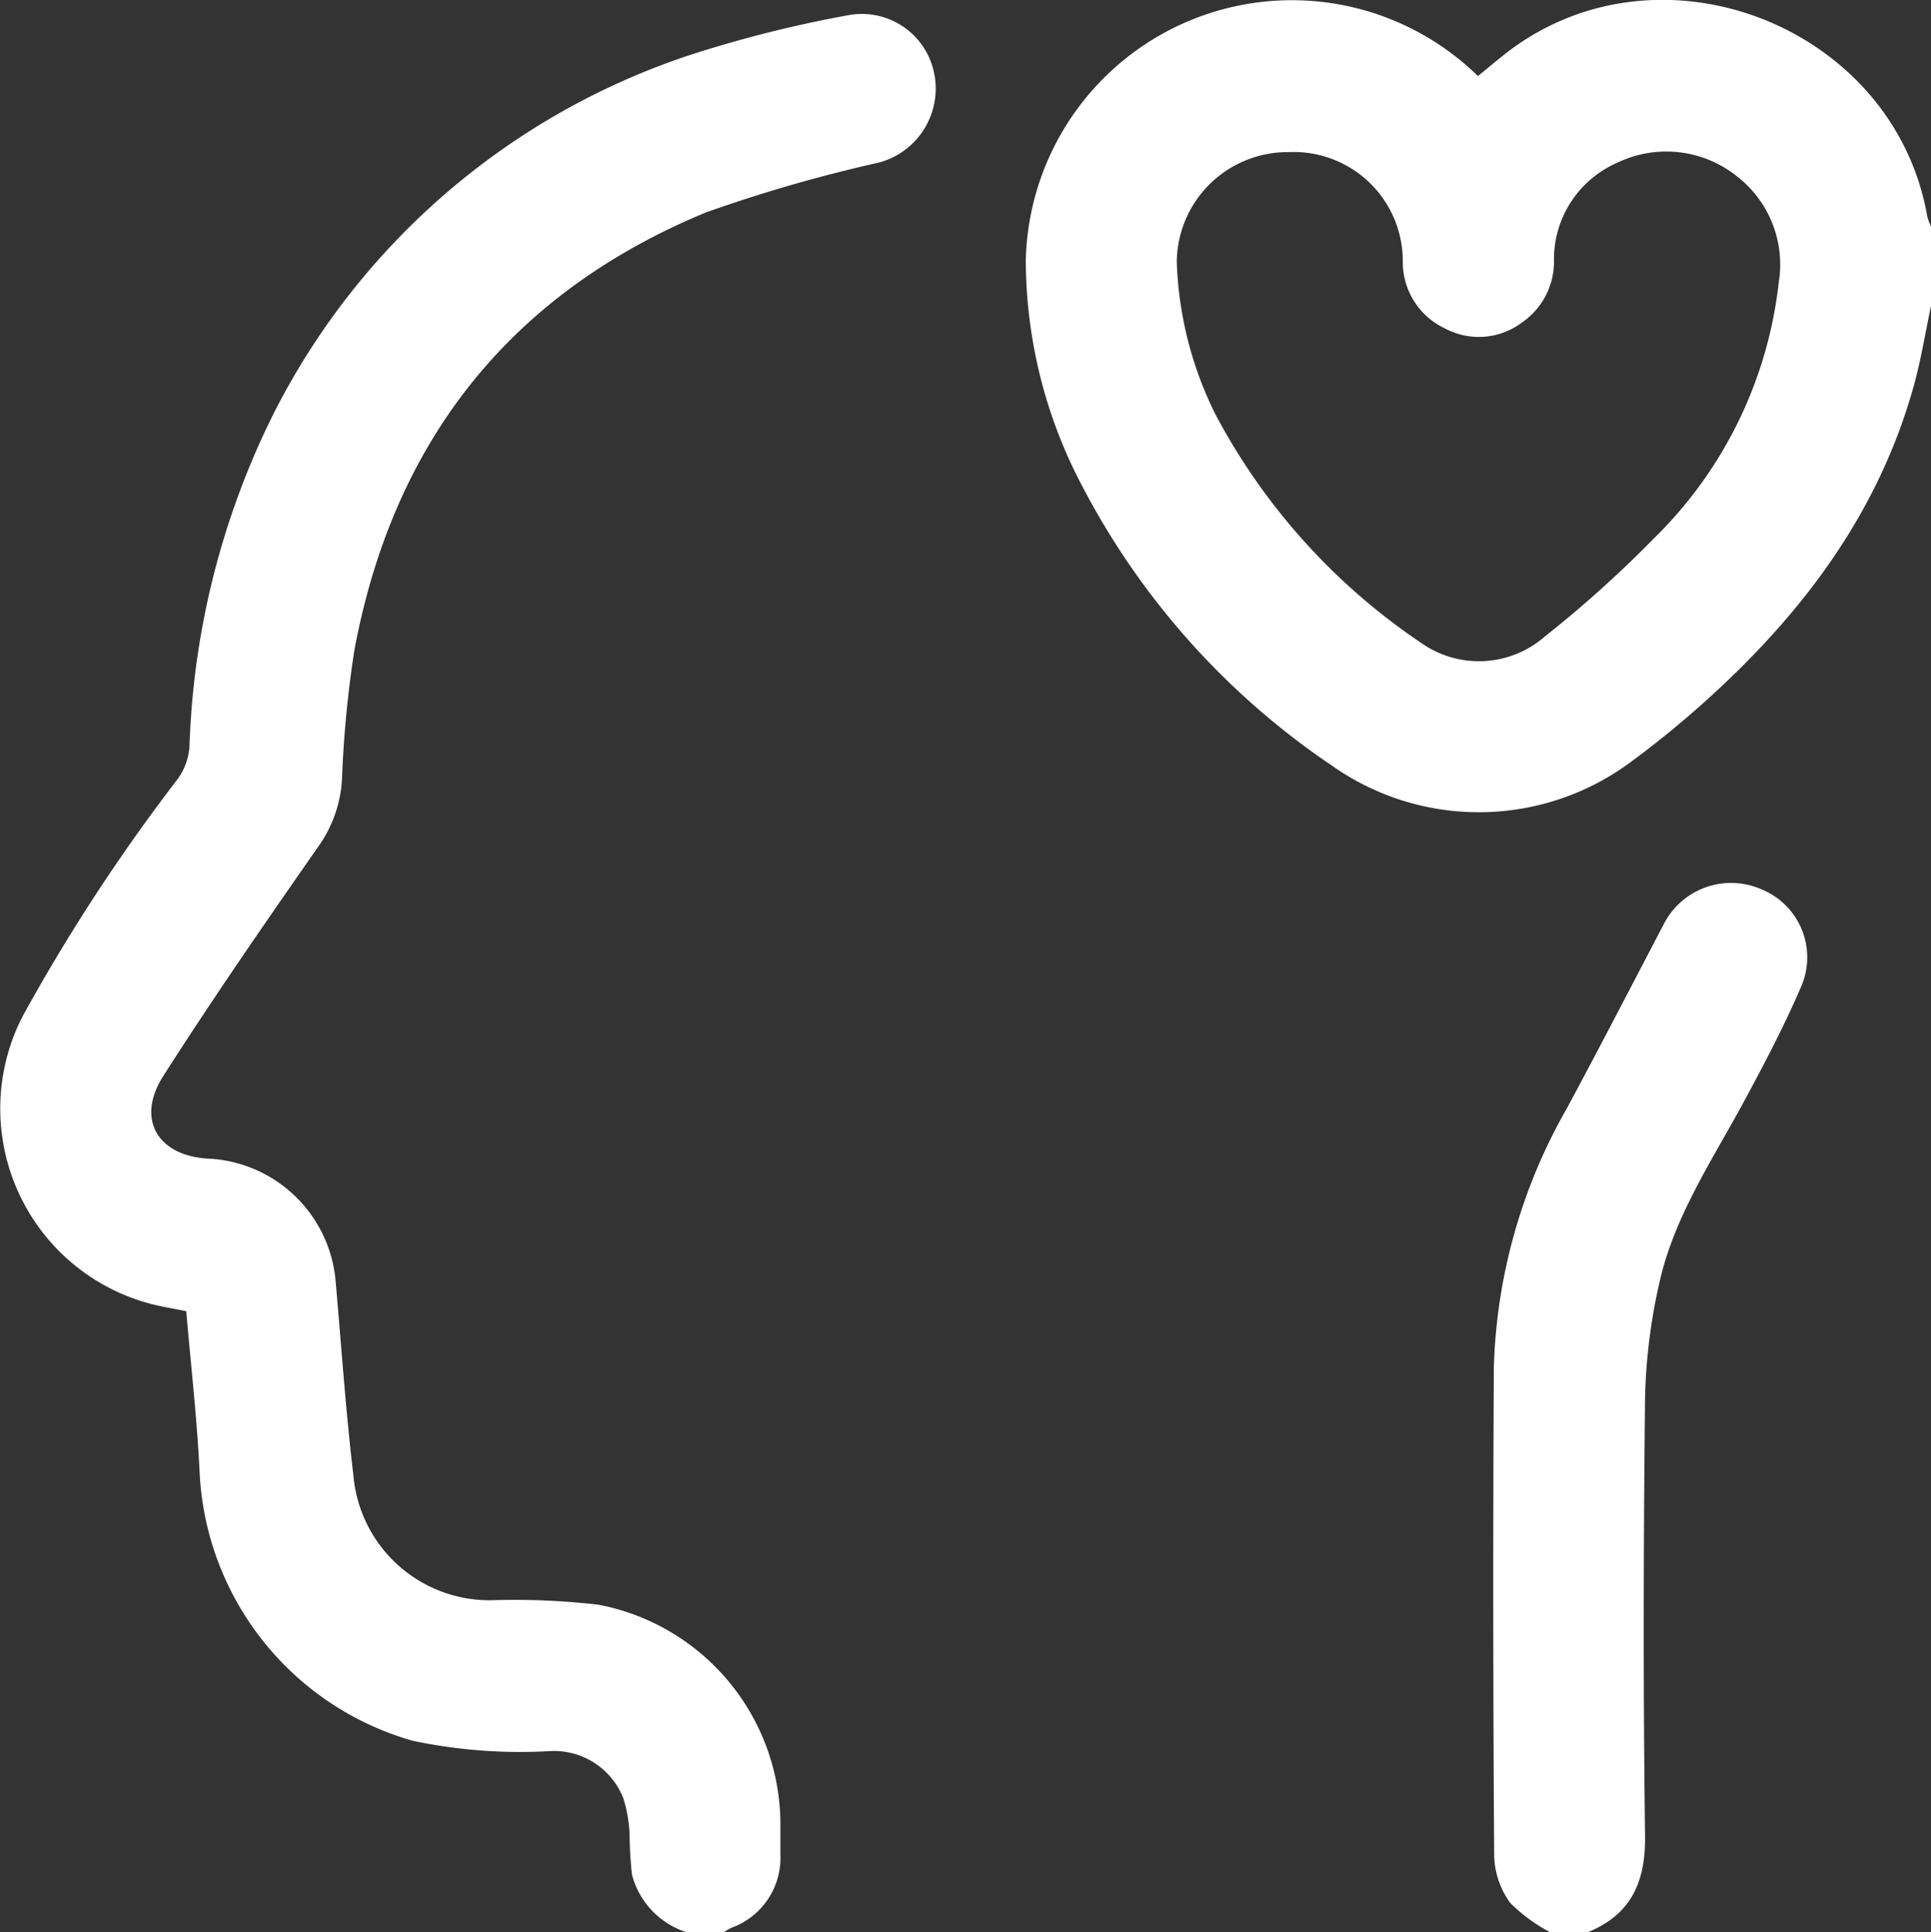
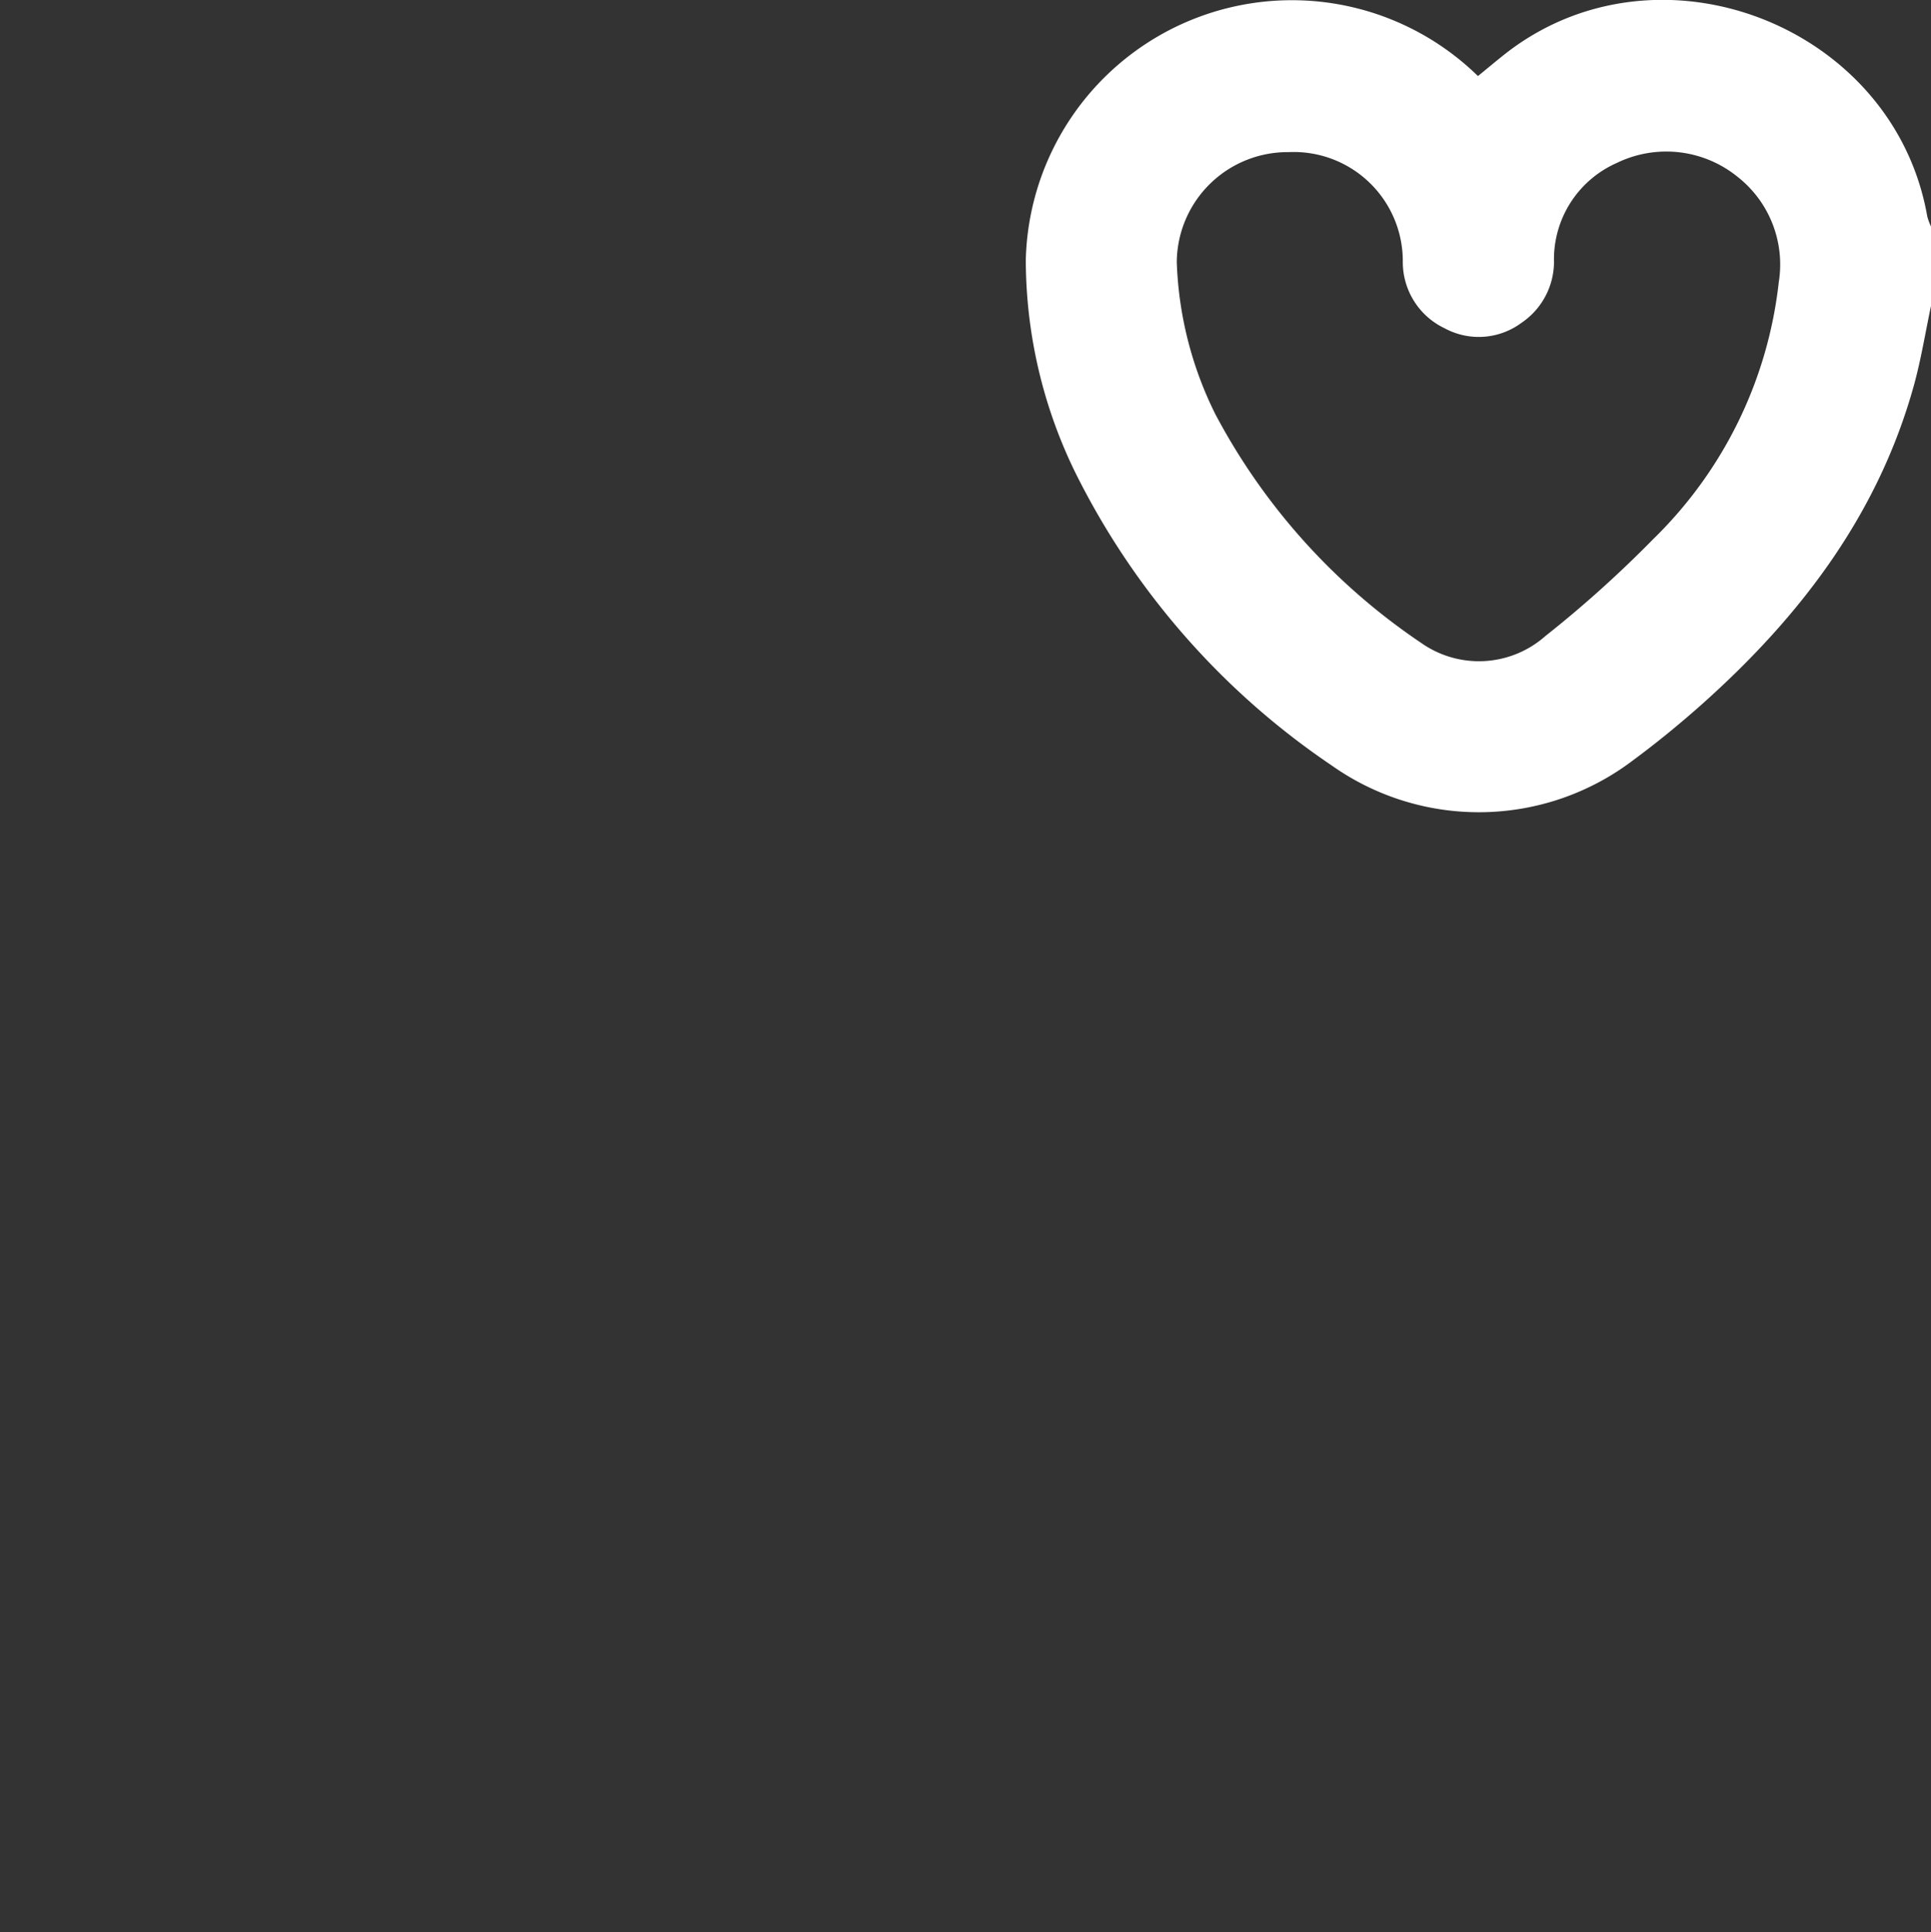
<svg xmlns="http://www.w3.org/2000/svg" width="85.769" height="85.81" viewBox="0 0 85.769 85.81">
  <rect x="0" y="0" width="85.769" height="85.81" fill="#333333" stroke="none" />
  <g id="icono-pasion" transform="translate(-2174.117 -1137.651)">
-     <path id="Trazado_69153" data-name="Trazado 69153" d="M2204.6,1225.555a3.659,3.659,0,0,1-2.412-2.548,17.756,17.756,0,0,1-.107-1.83,6.423,6.423,0,0,0-.271-1.549,3.308,3.308,0,0,0-3.207-2.117,23.2,23.2,0,0,1-6.148-.453,13.044,13.044,0,0,1-9.473-11.96c-.116-2.365-.387-4.721-.592-7.12-.572-.118-1.115-.2-1.645-.344a8.965,8.965,0,0,1-5.636-12.729,82.489,82.489,0,0,1,6.9-10.562,2.789,2.789,0,0,0,.524-1.428,35.669,35.669,0,0,1,3.731-14.791,31.969,31.969,0,0,1,18.546-15.952,54.516,54.516,0,0,1,7.029-1.76,3.278,3.278,0,0,1,3.78,2.635,3.4,3.4,0,0,1-2.474,3.92,65.916,65.916,0,0,0-7.677,2.214c-8.705,3.6-13.882,10.181-15.608,19.427a48.861,48.861,0,0,0-.552,5.733,5.7,5.7,0,0,1-1.06,3.011c-2.343,3.359-4.674,6.729-6.878,10.179-1.241,1.943-.226,3.589,2.085,3.675a5.965,5.965,0,0,1,5.557,5.306c.262,2.916.454,5.841.8,8.746a6.068,6.068,0,0,0,6.241,5.554,31.964,31.964,0,0,1,4.668.205,9.946,9.946,0,0,1,8.059,9.662c0,.475,0,.949,0,1.424a3.3,3.3,0,0,1-2.17,3.256c-.12.053-.231.129-.346.195Z" transform="translate(0 -2.094)" fill="#fff" />
    <path id="Trazado_69154" data-name="Trazado 69154" d="M2417.908,1151.239c-.253,1.191-.445,2.4-.771,3.569-1.591,5.7-5.018,10.2-9.36,14.081-1,.891-2.039,1.742-3.115,2.537a11.321,11.321,0,0,1-13.371.222,33.848,33.848,0,0,1-11.434-13.1,21.551,21.551,0,0,1-2.155-9.365,11.822,11.822,0,0,1,20.083-8.154c.458-.371.9-.749,1.357-1.1,6.812-5.16,17.128-1.089,18.6,7.332a2.6,2.6,0,0,0,.168.453Zm-33.5-1.945a16.366,16.366,0,0,0,1.708,6.741,28.04,28.04,0,0,0,9.14,10.164,4.454,4.454,0,0,0,5.524-.3,51.265,51.265,0,0,0,4.784-4.3,18.815,18.815,0,0,0,5.582-11.414,4.948,4.948,0,0,0-1.833-4.684,5.024,5.024,0,0,0-5.365-.611,4.678,4.678,0,0,0-2.785,4.412,3.279,3.279,0,0,1-1.447,2.688,3.184,3.184,0,0,1-3.406.243,3.256,3.256,0,0,1-1.863-2.949,4.846,4.846,0,0,0-5.072-4.877A4.923,4.923,0,0,0,2384.408,1149.293Z" transform="translate(-158.022)" fill="#fff" />
-     <path id="Trazado_69155" data-name="Trazado 69155" d="M2472.993,1359.435a7.365,7.365,0,0,1-1.77-1.3,3.733,3.733,0,0,1-.711-2.067q-.073-10.847-.015-21.695a24.544,24.544,0,0,1,3.256-11.545c1.45-2.7,2.858-5.42,4.279-8.134a3.356,3.356,0,0,1,4.347-1.575,3.261,3.261,0,0,1,1.8,4.244c-.762,1.789-1.673,3.52-2.6,5.232-1.418,2.619-3.108,5.122-3.747,8.079a25.359,25.359,0,0,0-.619,5.04c-.07,6.477-.084,12.956,0,19.433.028,2.061-.612,3.5-2.545,4.292Z" transform="translate(-230.028 -135.974)" fill="#fff" />
  </g>
</svg>